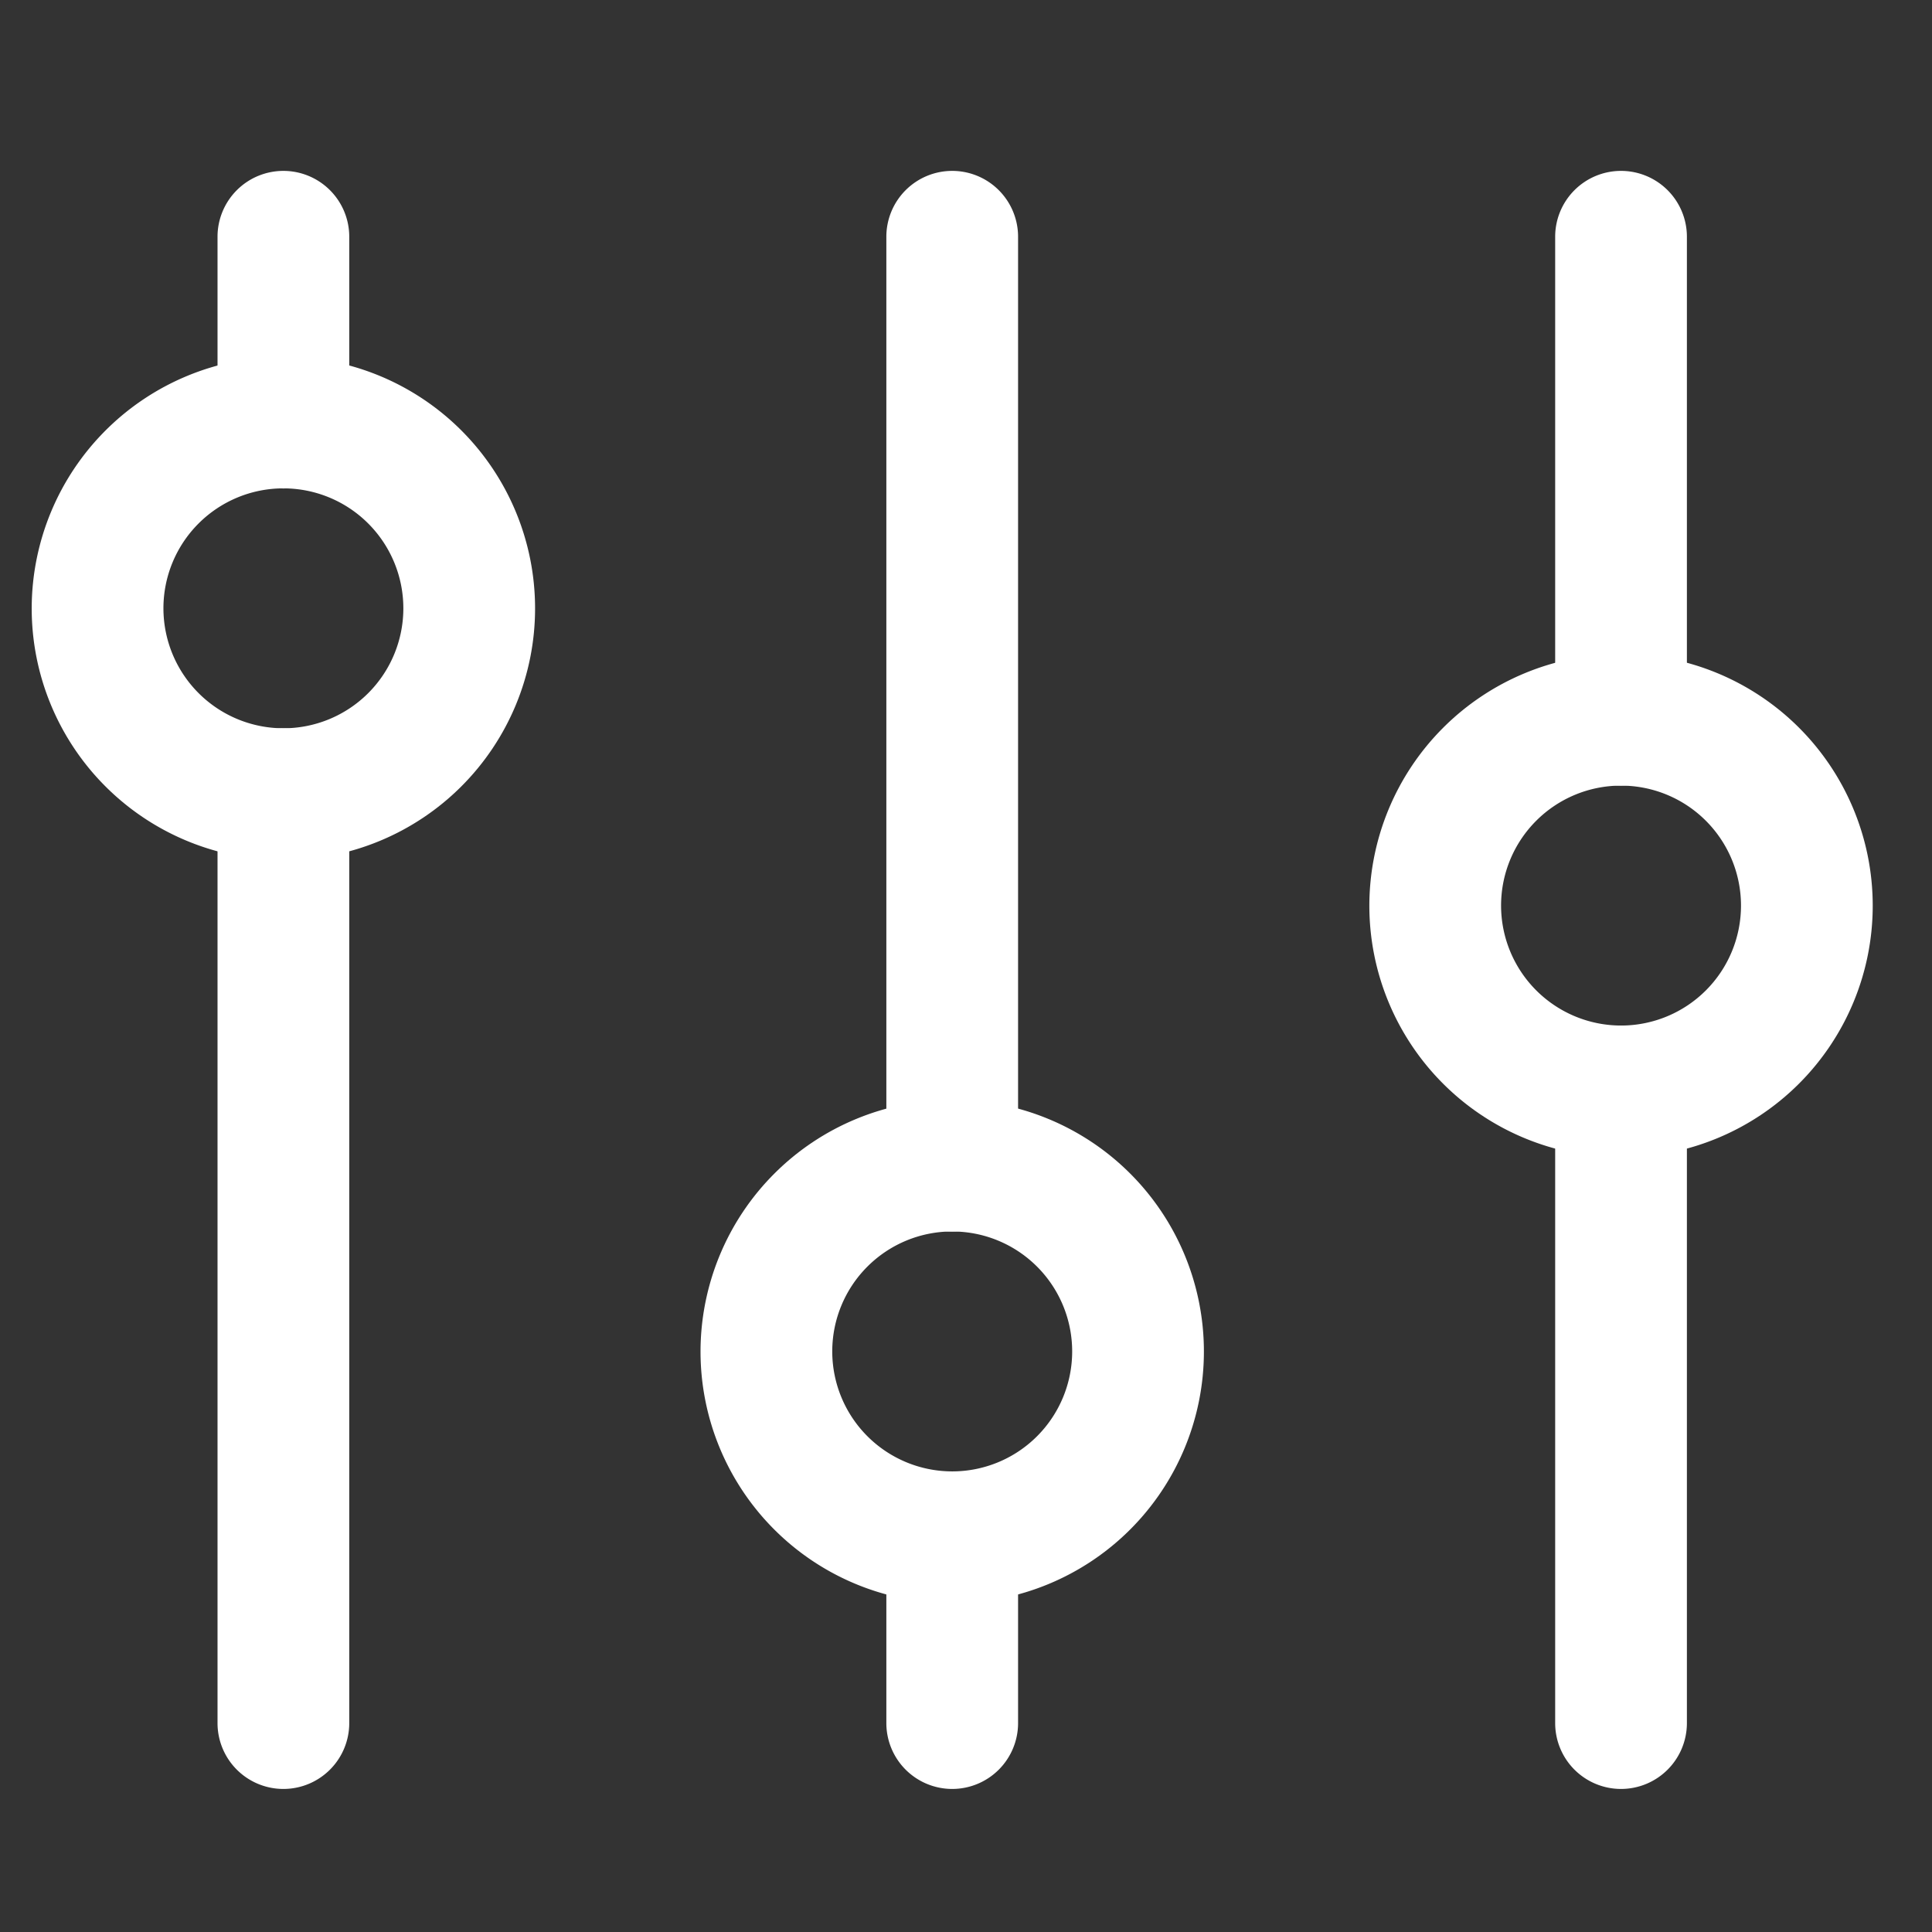
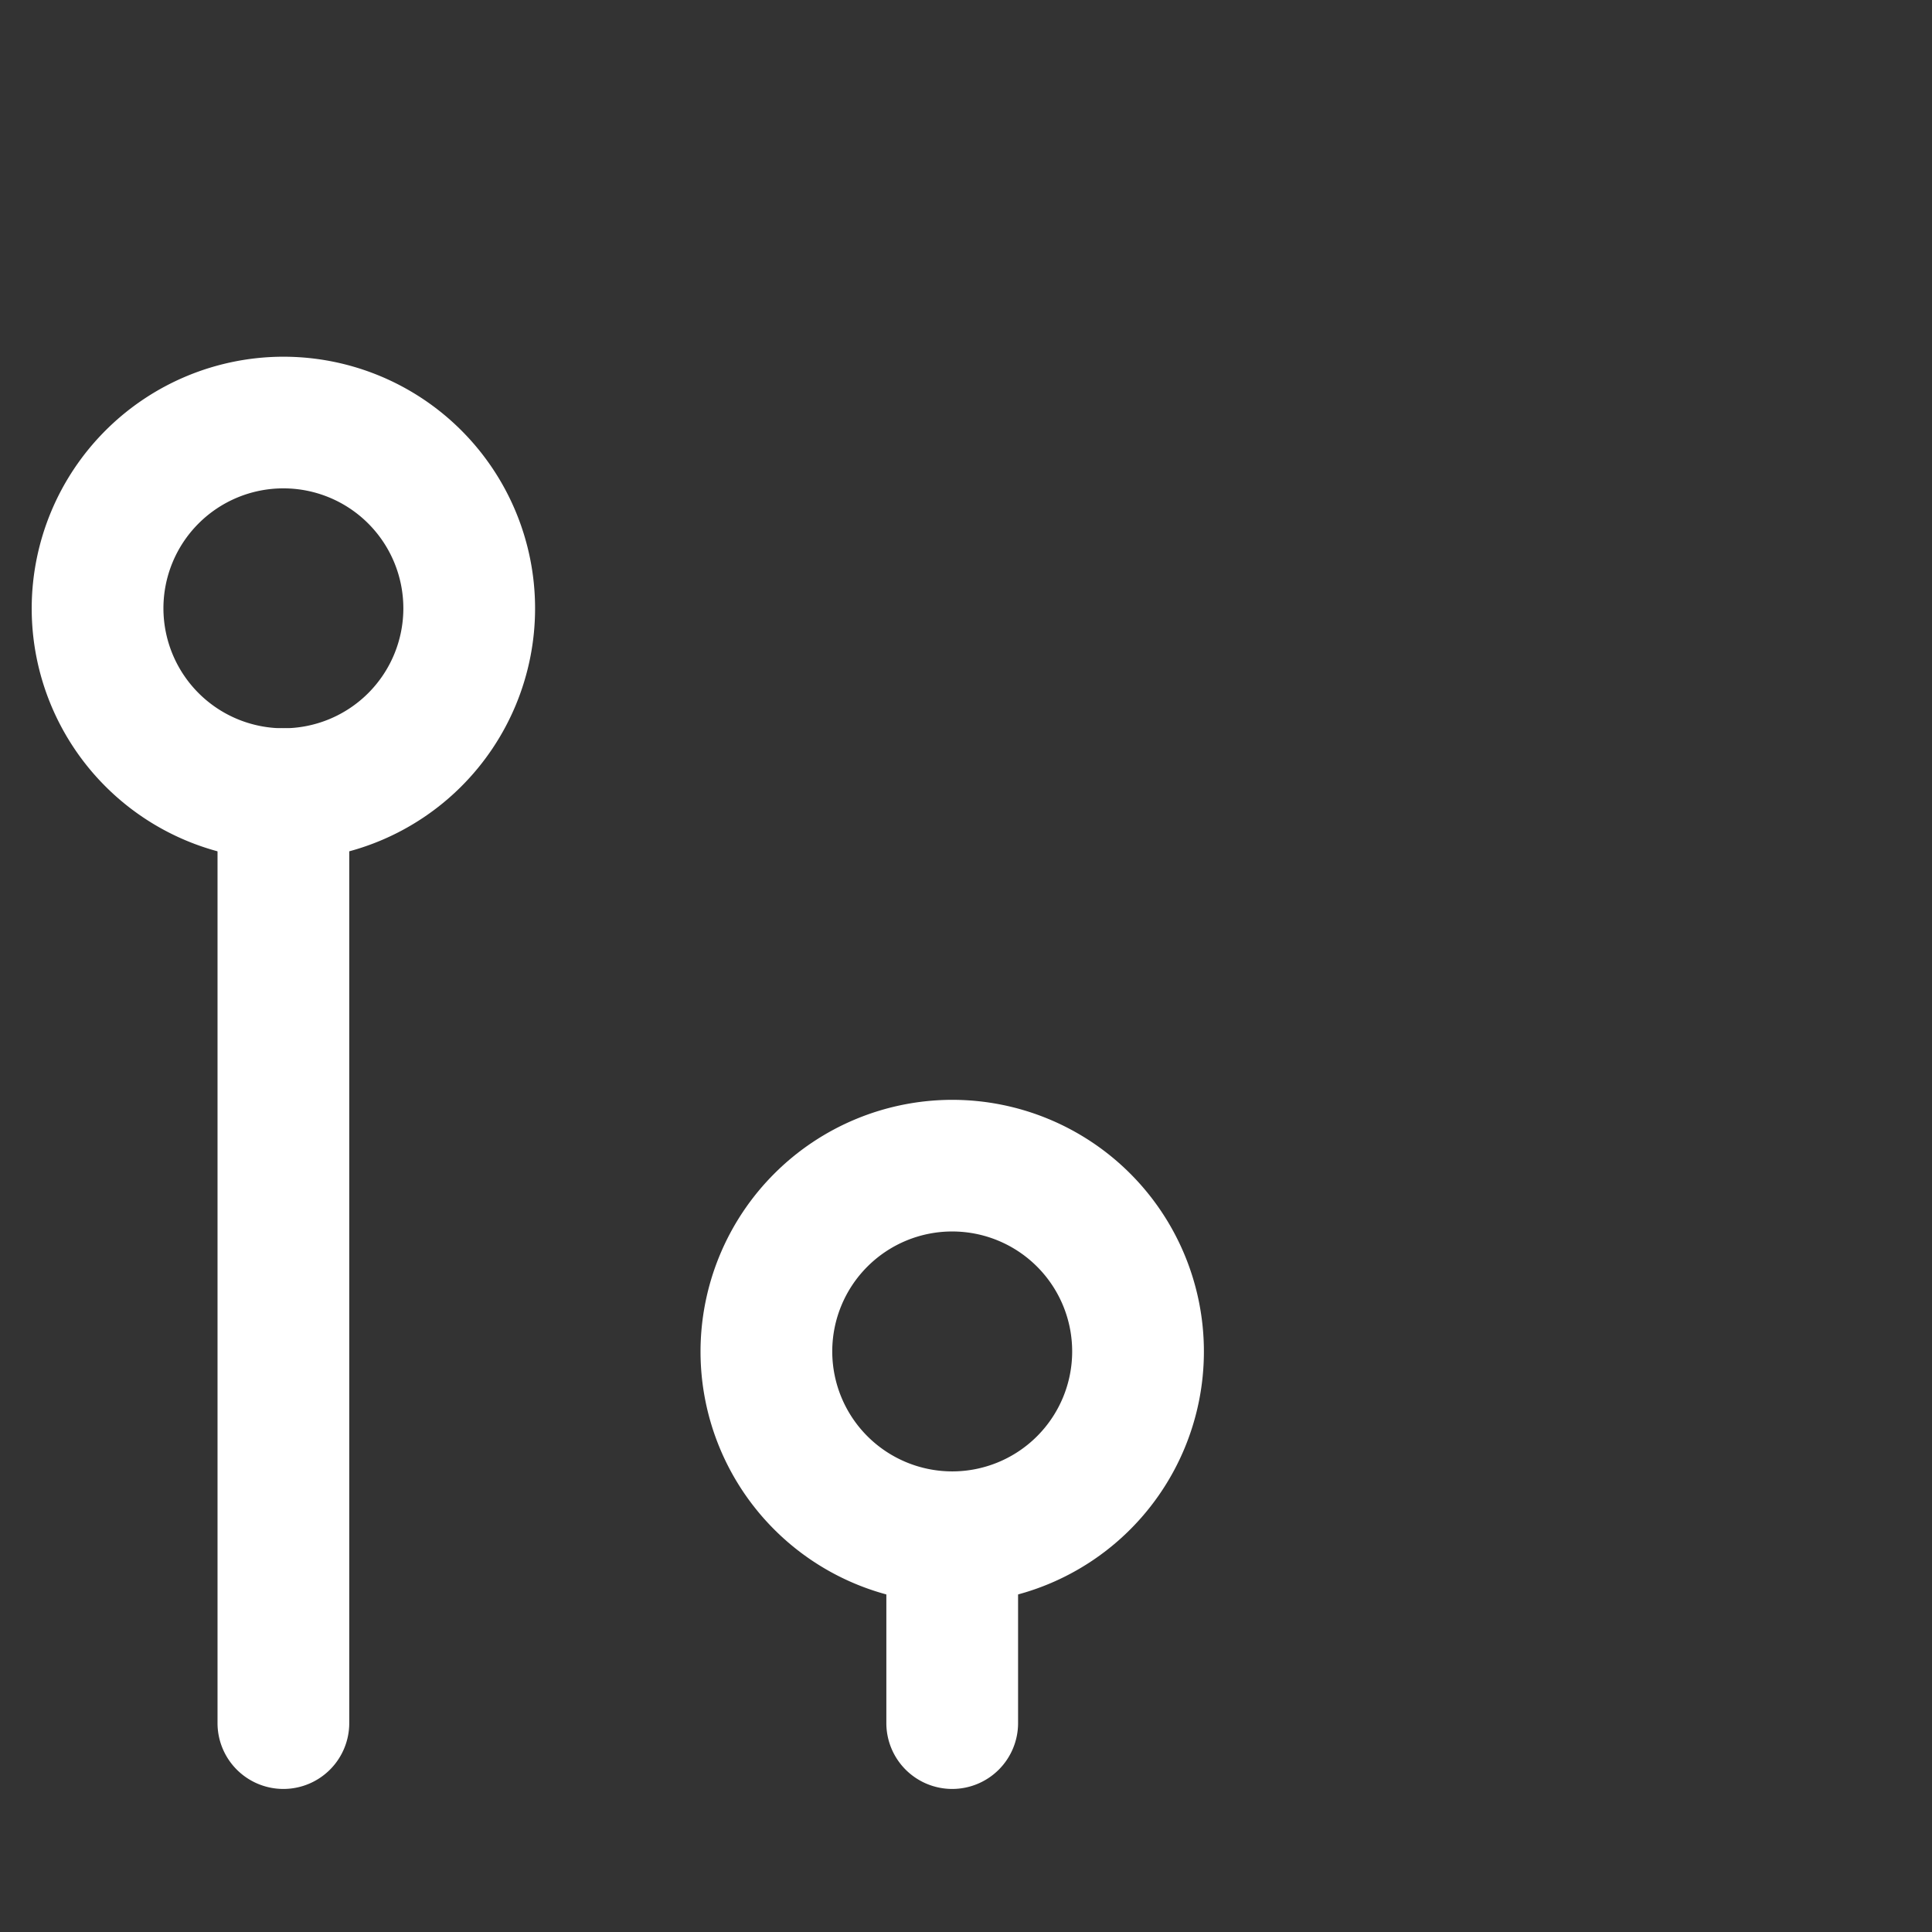
<svg xmlns="http://www.w3.org/2000/svg" width="22" height="22" viewBox="0 0 22 22">
  <rect x="0" y="0" width="22" height="22" fill="#333333" stroke="none" />
  <defs>
    <clipPath id="a">
      <rect width="22" height="22" transform="translate(183 1080)" fill="#406e63" stroke="#fff" stroke-width="1.5" />
    </clipPath>
  </defs>
  <g transform="translate(-183 -1080)" clip-path="url(#a)">
    <g transform="translate(183.688 1080.688)">
      <rect width="20.625" height="20.625" fill="none" />
-       <path d="M2.116-.75A2.866,2.866,0,1,1-.75,2.116,2.869,2.869,0,0,1,2.116-.75Zm0,4.231A1.366,1.366,0,1,0,.75,2.116,1.367,1.367,0,0,0,2.116,3.481Z" transform="translate(15.655 7.509)" fill="#fff" />
-       <path d="M0,6.25A.75.75,0,0,1-.75,5.5V0A.75.75,0,0,1,0-.75.75.75,0,0,1,.75,0V5.5A.75.75,0,0,1,0,6.25Z" transform="translate(17.771 2.008)" fill="#fff" />
-       <path d="M0,7.943a.75.75,0,0,1-.75-.75V0A.75.75,0,0,1,0-.75.75.75,0,0,1,.75,0V7.193A.75.75,0,0,1,0,7.943Z" transform="translate(17.771 11.74)" fill="#fff" />
      <path d="M2.116-.75A2.866,2.866,0,1,1-.75,2.116,2.869,2.869,0,0,1,2.116-.75Zm0,4.231A1.366,1.366,0,1,0,.75,2.116,1.367,1.367,0,0,0,2.116,3.481Z" transform="translate(0.423 4.124)" fill="#fff" />
-       <path d="M0,2.866a.75.75,0,0,1-.75-.75V0A.75.75,0,0,1,0-.75.75.75,0,0,1,.75,0V2.116A.75.75,0,0,1,0,2.866Z" transform="translate(2.539 2.008)" fill="#fff" />
      <path d="M0,11.328a.75.75,0,0,1-.75-.75V0A.75.75,0,0,1,0-.75.75.75,0,0,1,.75,0V10.578A.75.75,0,0,1,0,11.328Z" transform="translate(2.539 8.355)" fill="#fff" />
      <path d="M2.116-.75A2.866,2.866,0,1,1-.75,2.116,2.869,2.869,0,0,1,2.116-.75Zm0,4.231A1.366,1.366,0,1,0,.75,2.116,1.367,1.367,0,0,0,2.116,3.481Z" transform="translate(8.039 12.586)" fill="#fff" />
-       <path d="M0,11.328a.75.75,0,0,1-.75-.75V0A.75.75,0,0,1,0-.75.75.75,0,0,1,.75,0V10.578A.75.75,0,0,1,0,11.328Z" transform="translate(10.155 2.008)" fill="#fff" />
      <path d="M0,2.866a.75.75,0,0,1-.75-.75V0A.75.75,0,0,1,0-.75.75.75,0,0,1,.75,0V2.116A.75.75,0,0,1,0,2.866Z" transform="translate(10.155 16.817)" fill="#fff" />
    </g>
  </g>
</svg>